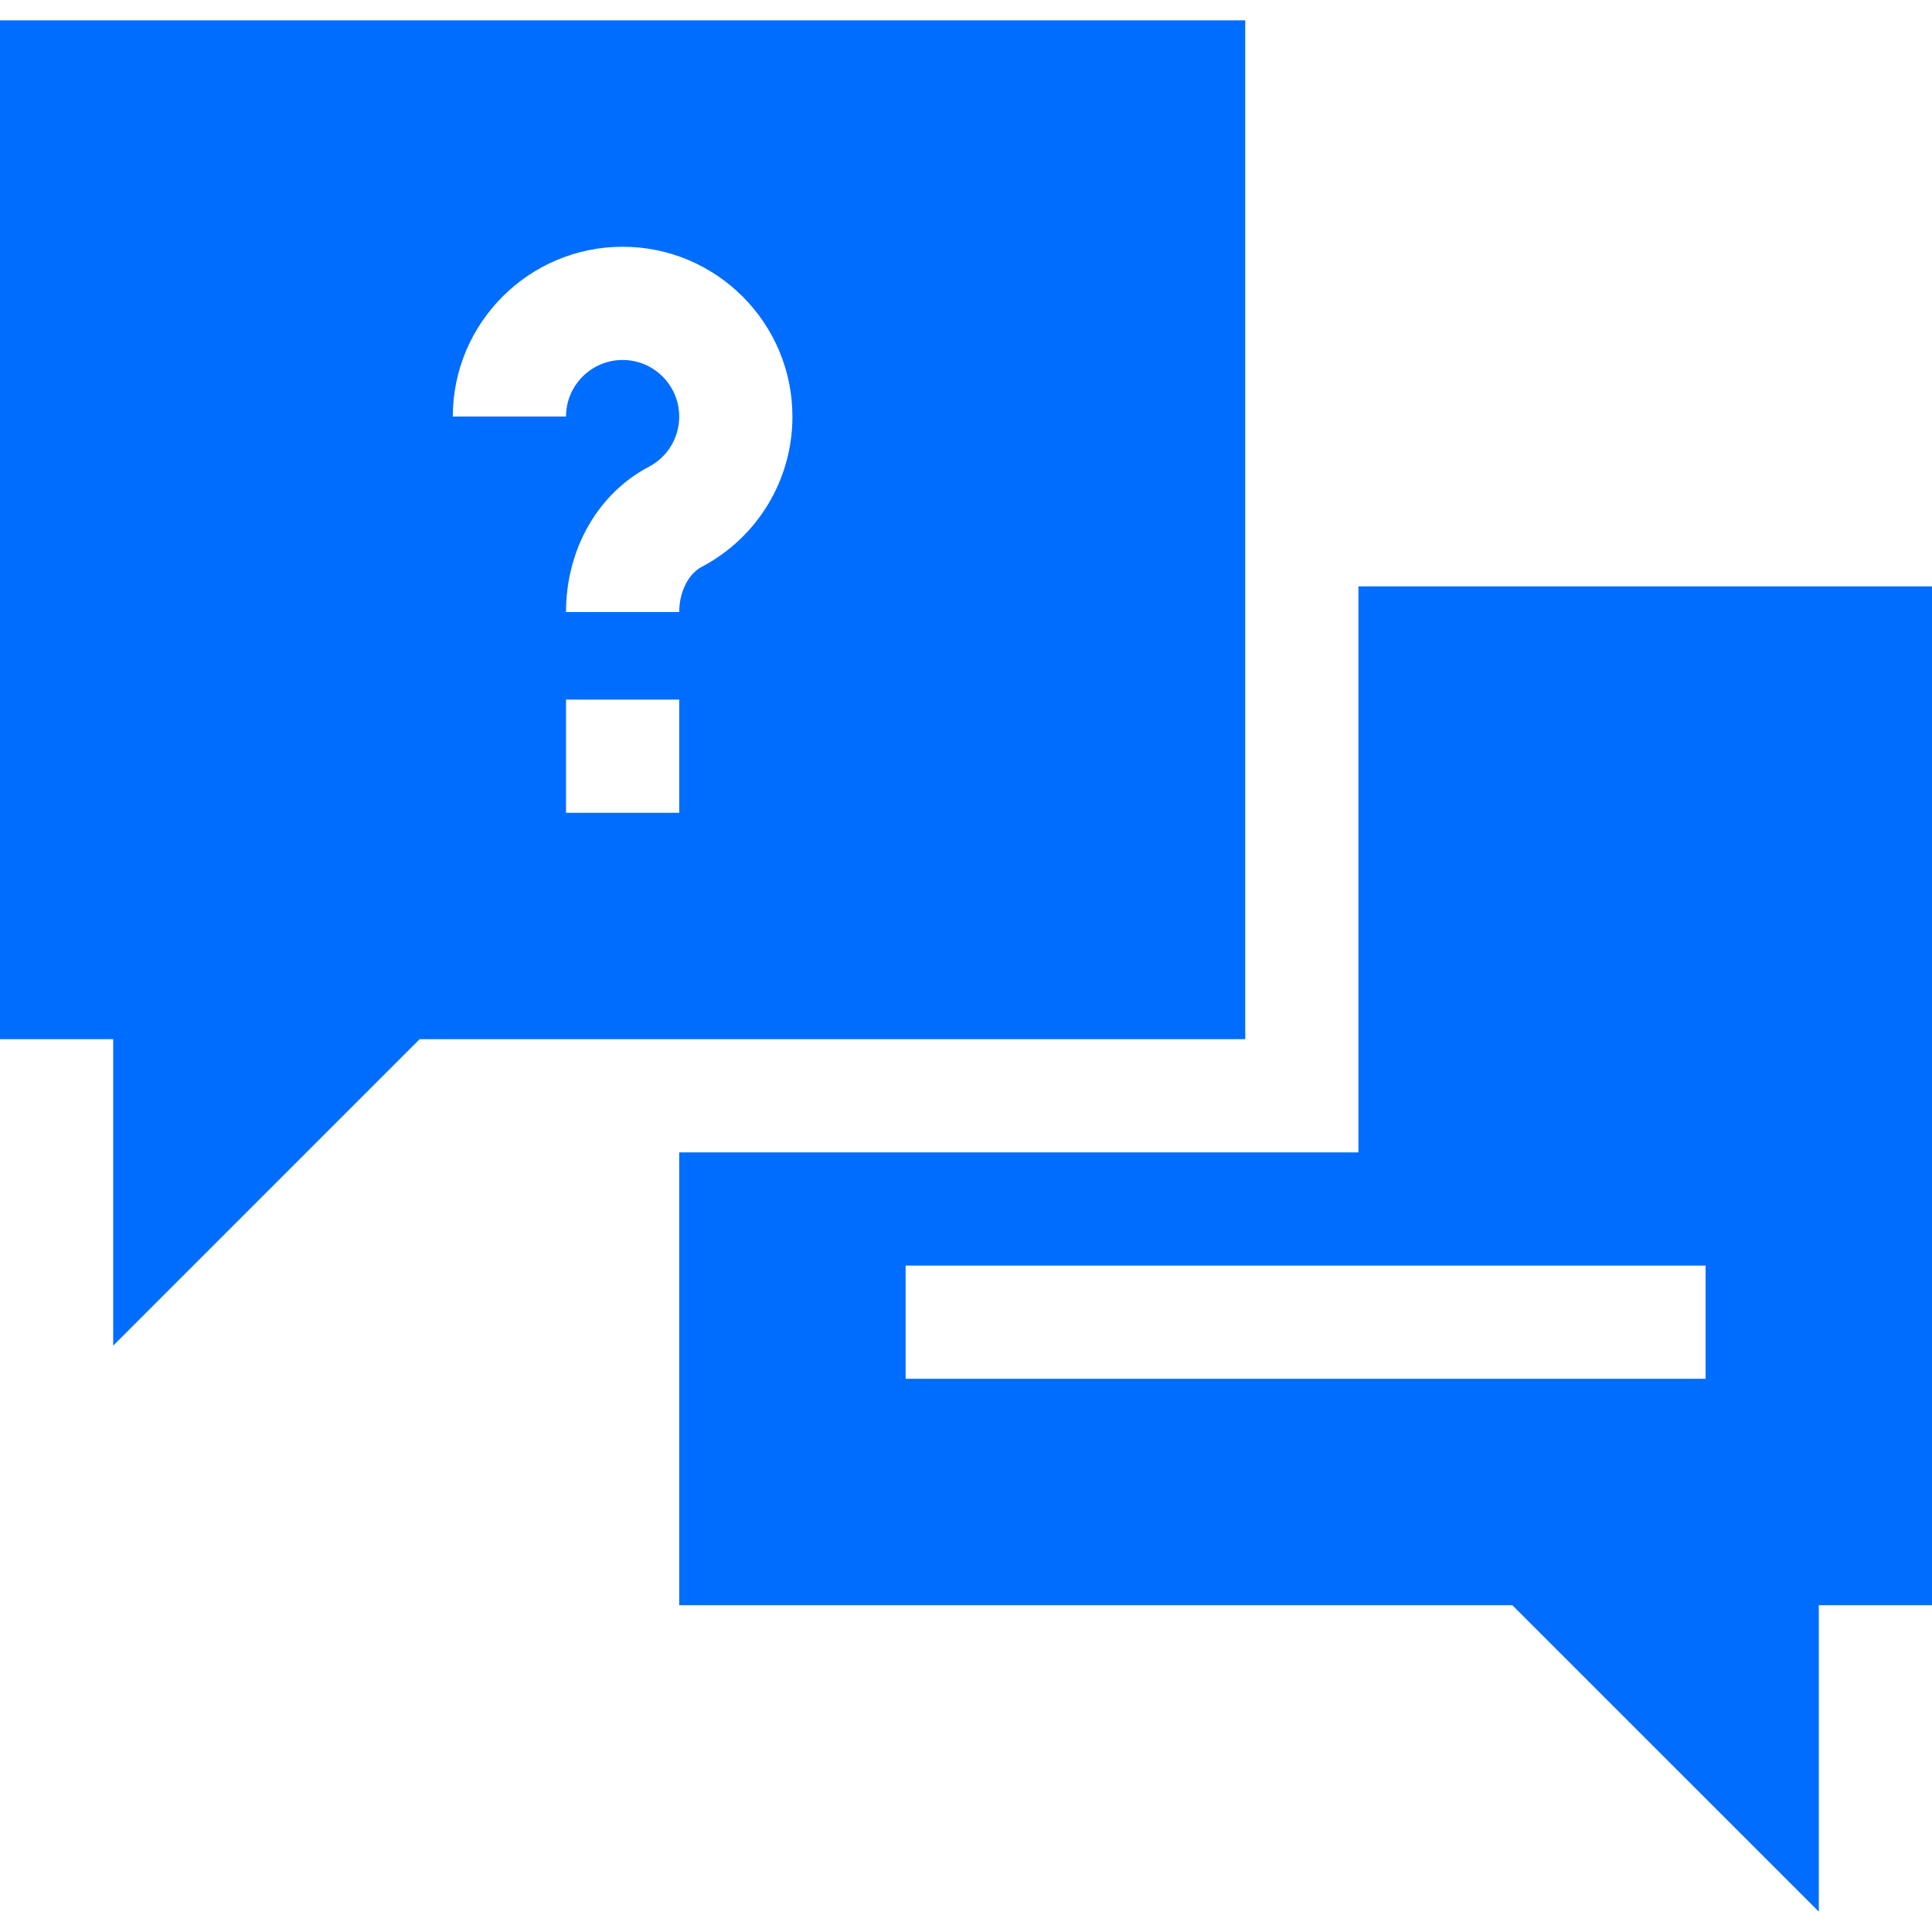
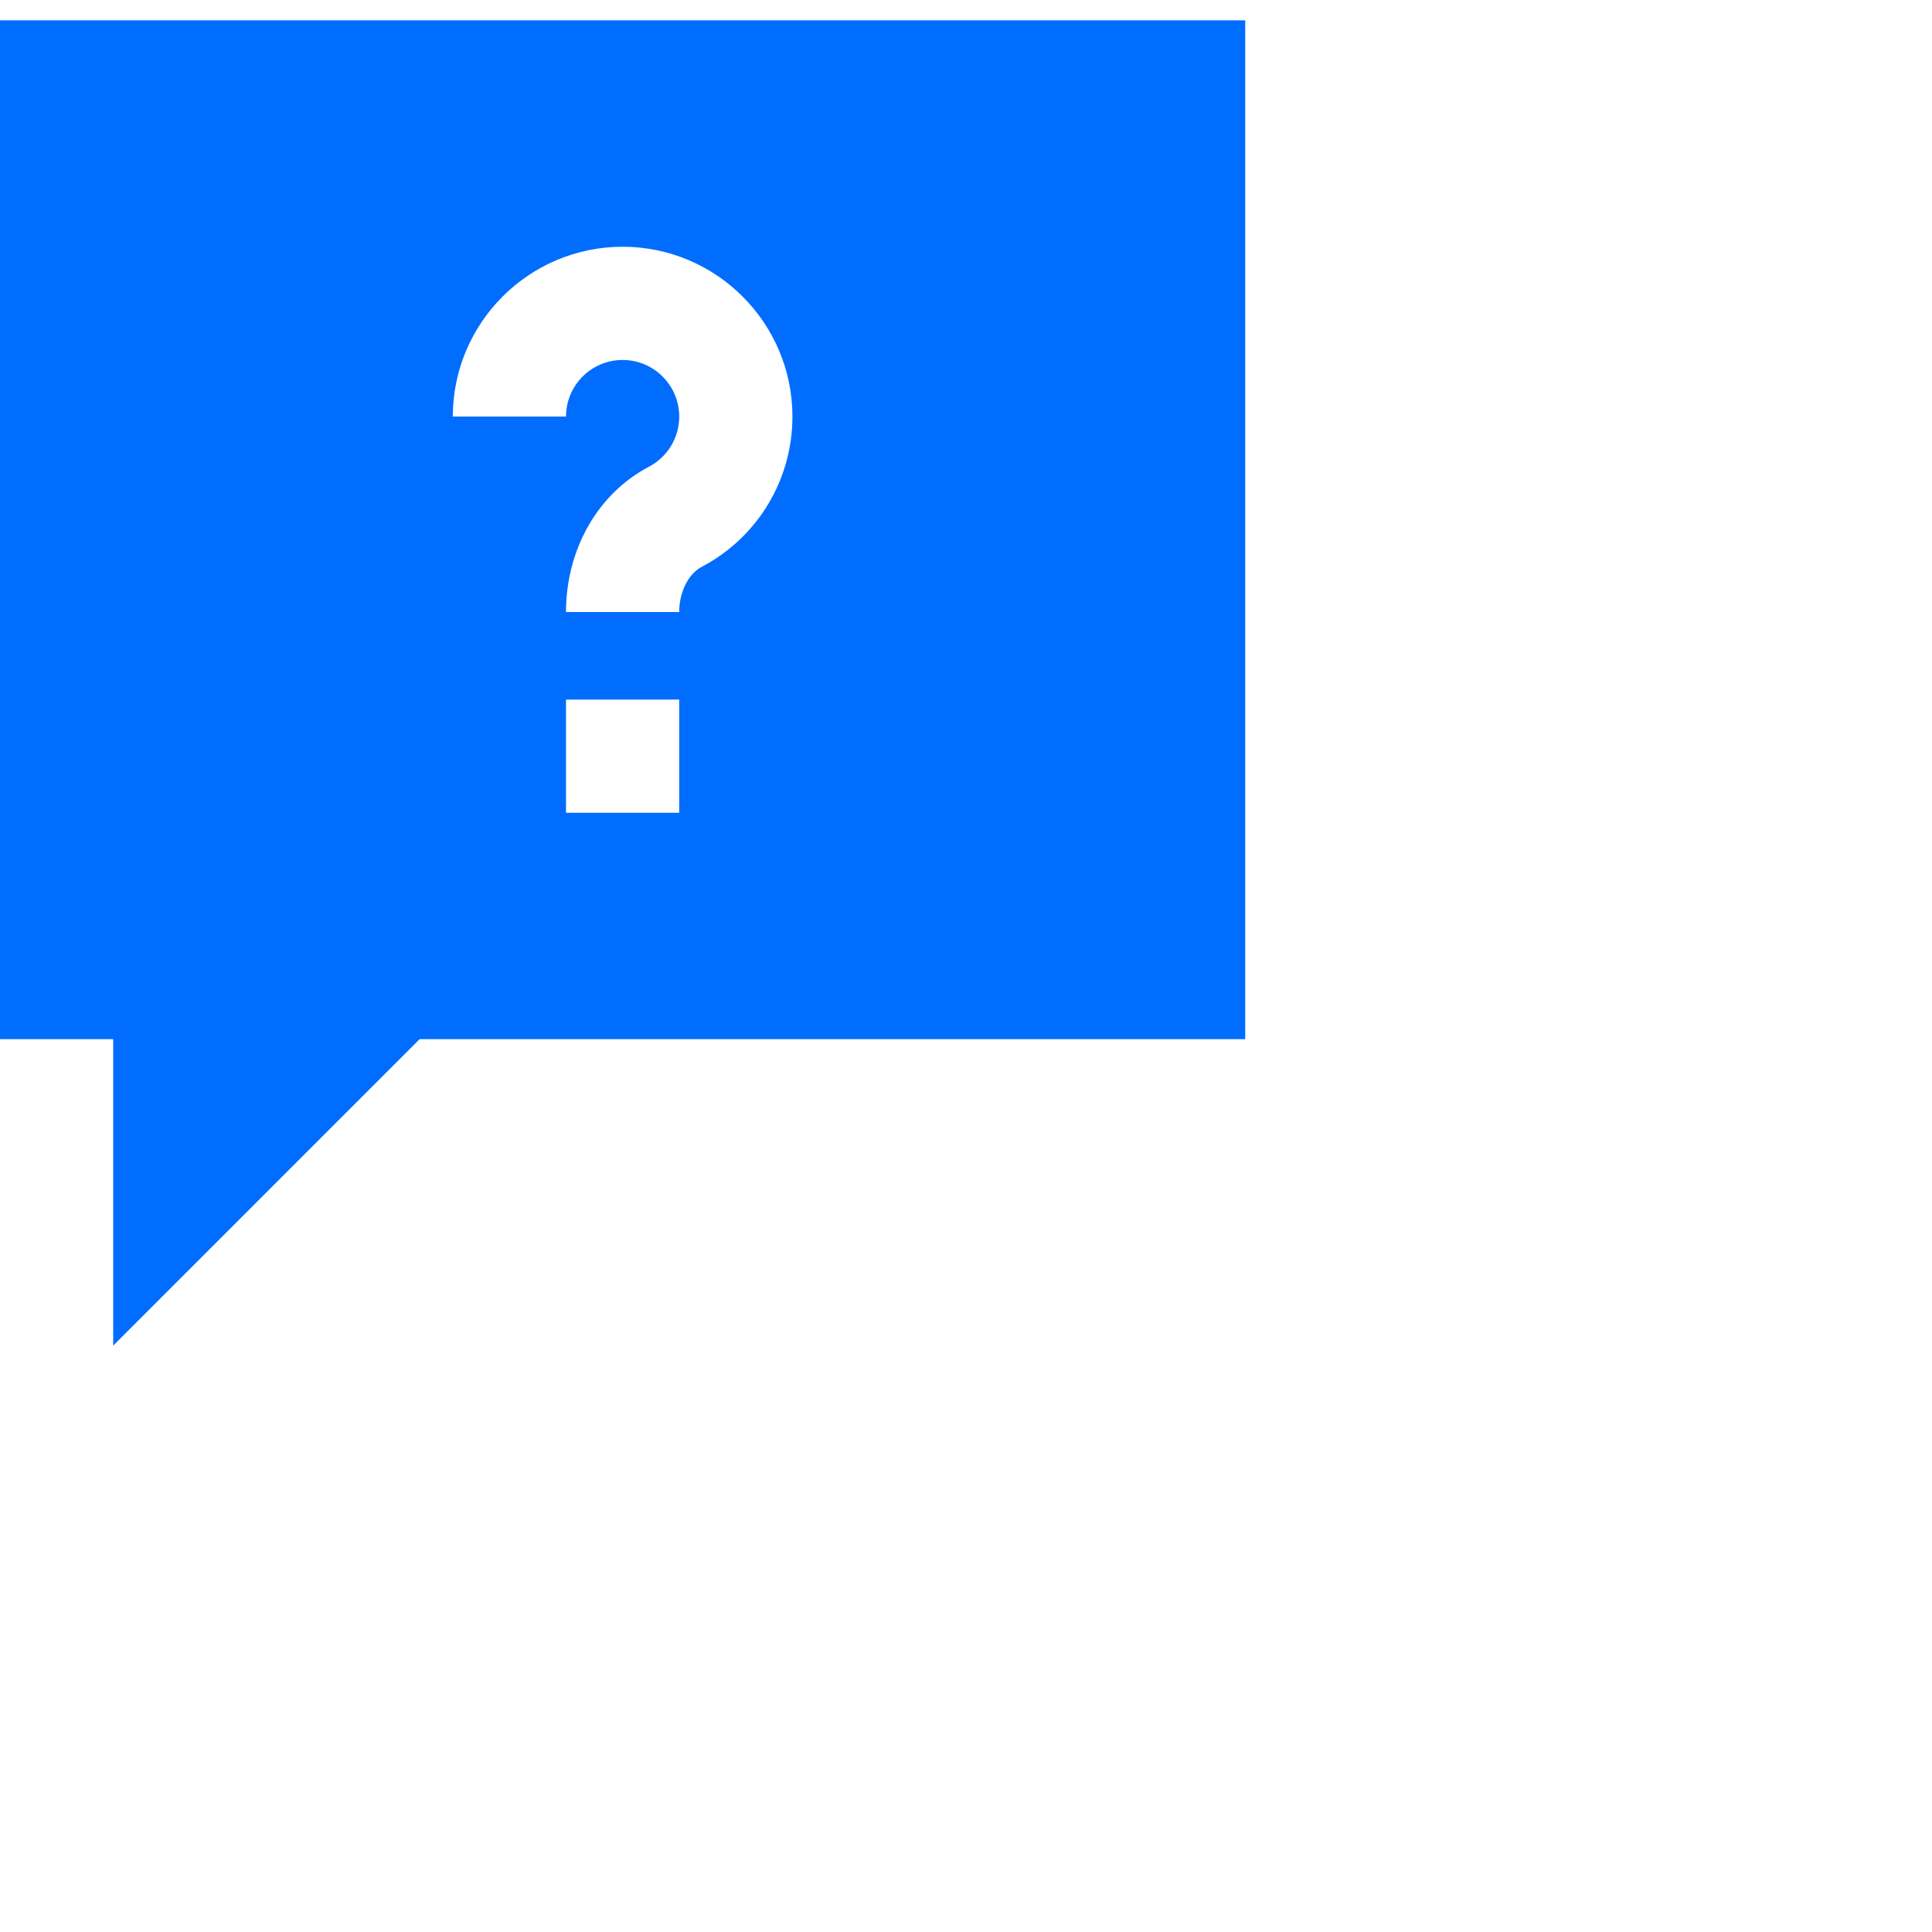
<svg xmlns="http://www.w3.org/2000/svg" width="100" height="100" viewBox="0 0 100 100" fill="none">
  <path d="M0 1.054V53.788H5.859V69.65L21.721 53.788H64.453V1.054H0ZM35.156 42.069H29.297V36.21H35.156V42.069ZM36.315 29.343C35.623 29.71 35.156 30.648 35.156 31.681H29.297C29.297 28.431 30.942 25.55 33.586 24.159C34.556 23.65 35.156 22.654 35.156 21.561C35.156 19.945 33.843 18.632 32.227 18.632C30.61 18.632 29.297 19.945 29.297 21.561H23.438C23.438 16.715 27.38 12.772 32.227 12.772C37.073 12.772 41.016 16.715 41.016 21.561C41.016 24.837 39.213 27.819 36.315 29.343Z" fill="#006DFF" />
-   <path d="M70.312 30.351V59.647H35.156V83.085H78.279L94.141 98.946V83.085H100V30.35H70.312V30.351ZM88.281 71.366H46.875V65.507H88.281V71.366Z" fill="#006DFF" />
</svg>